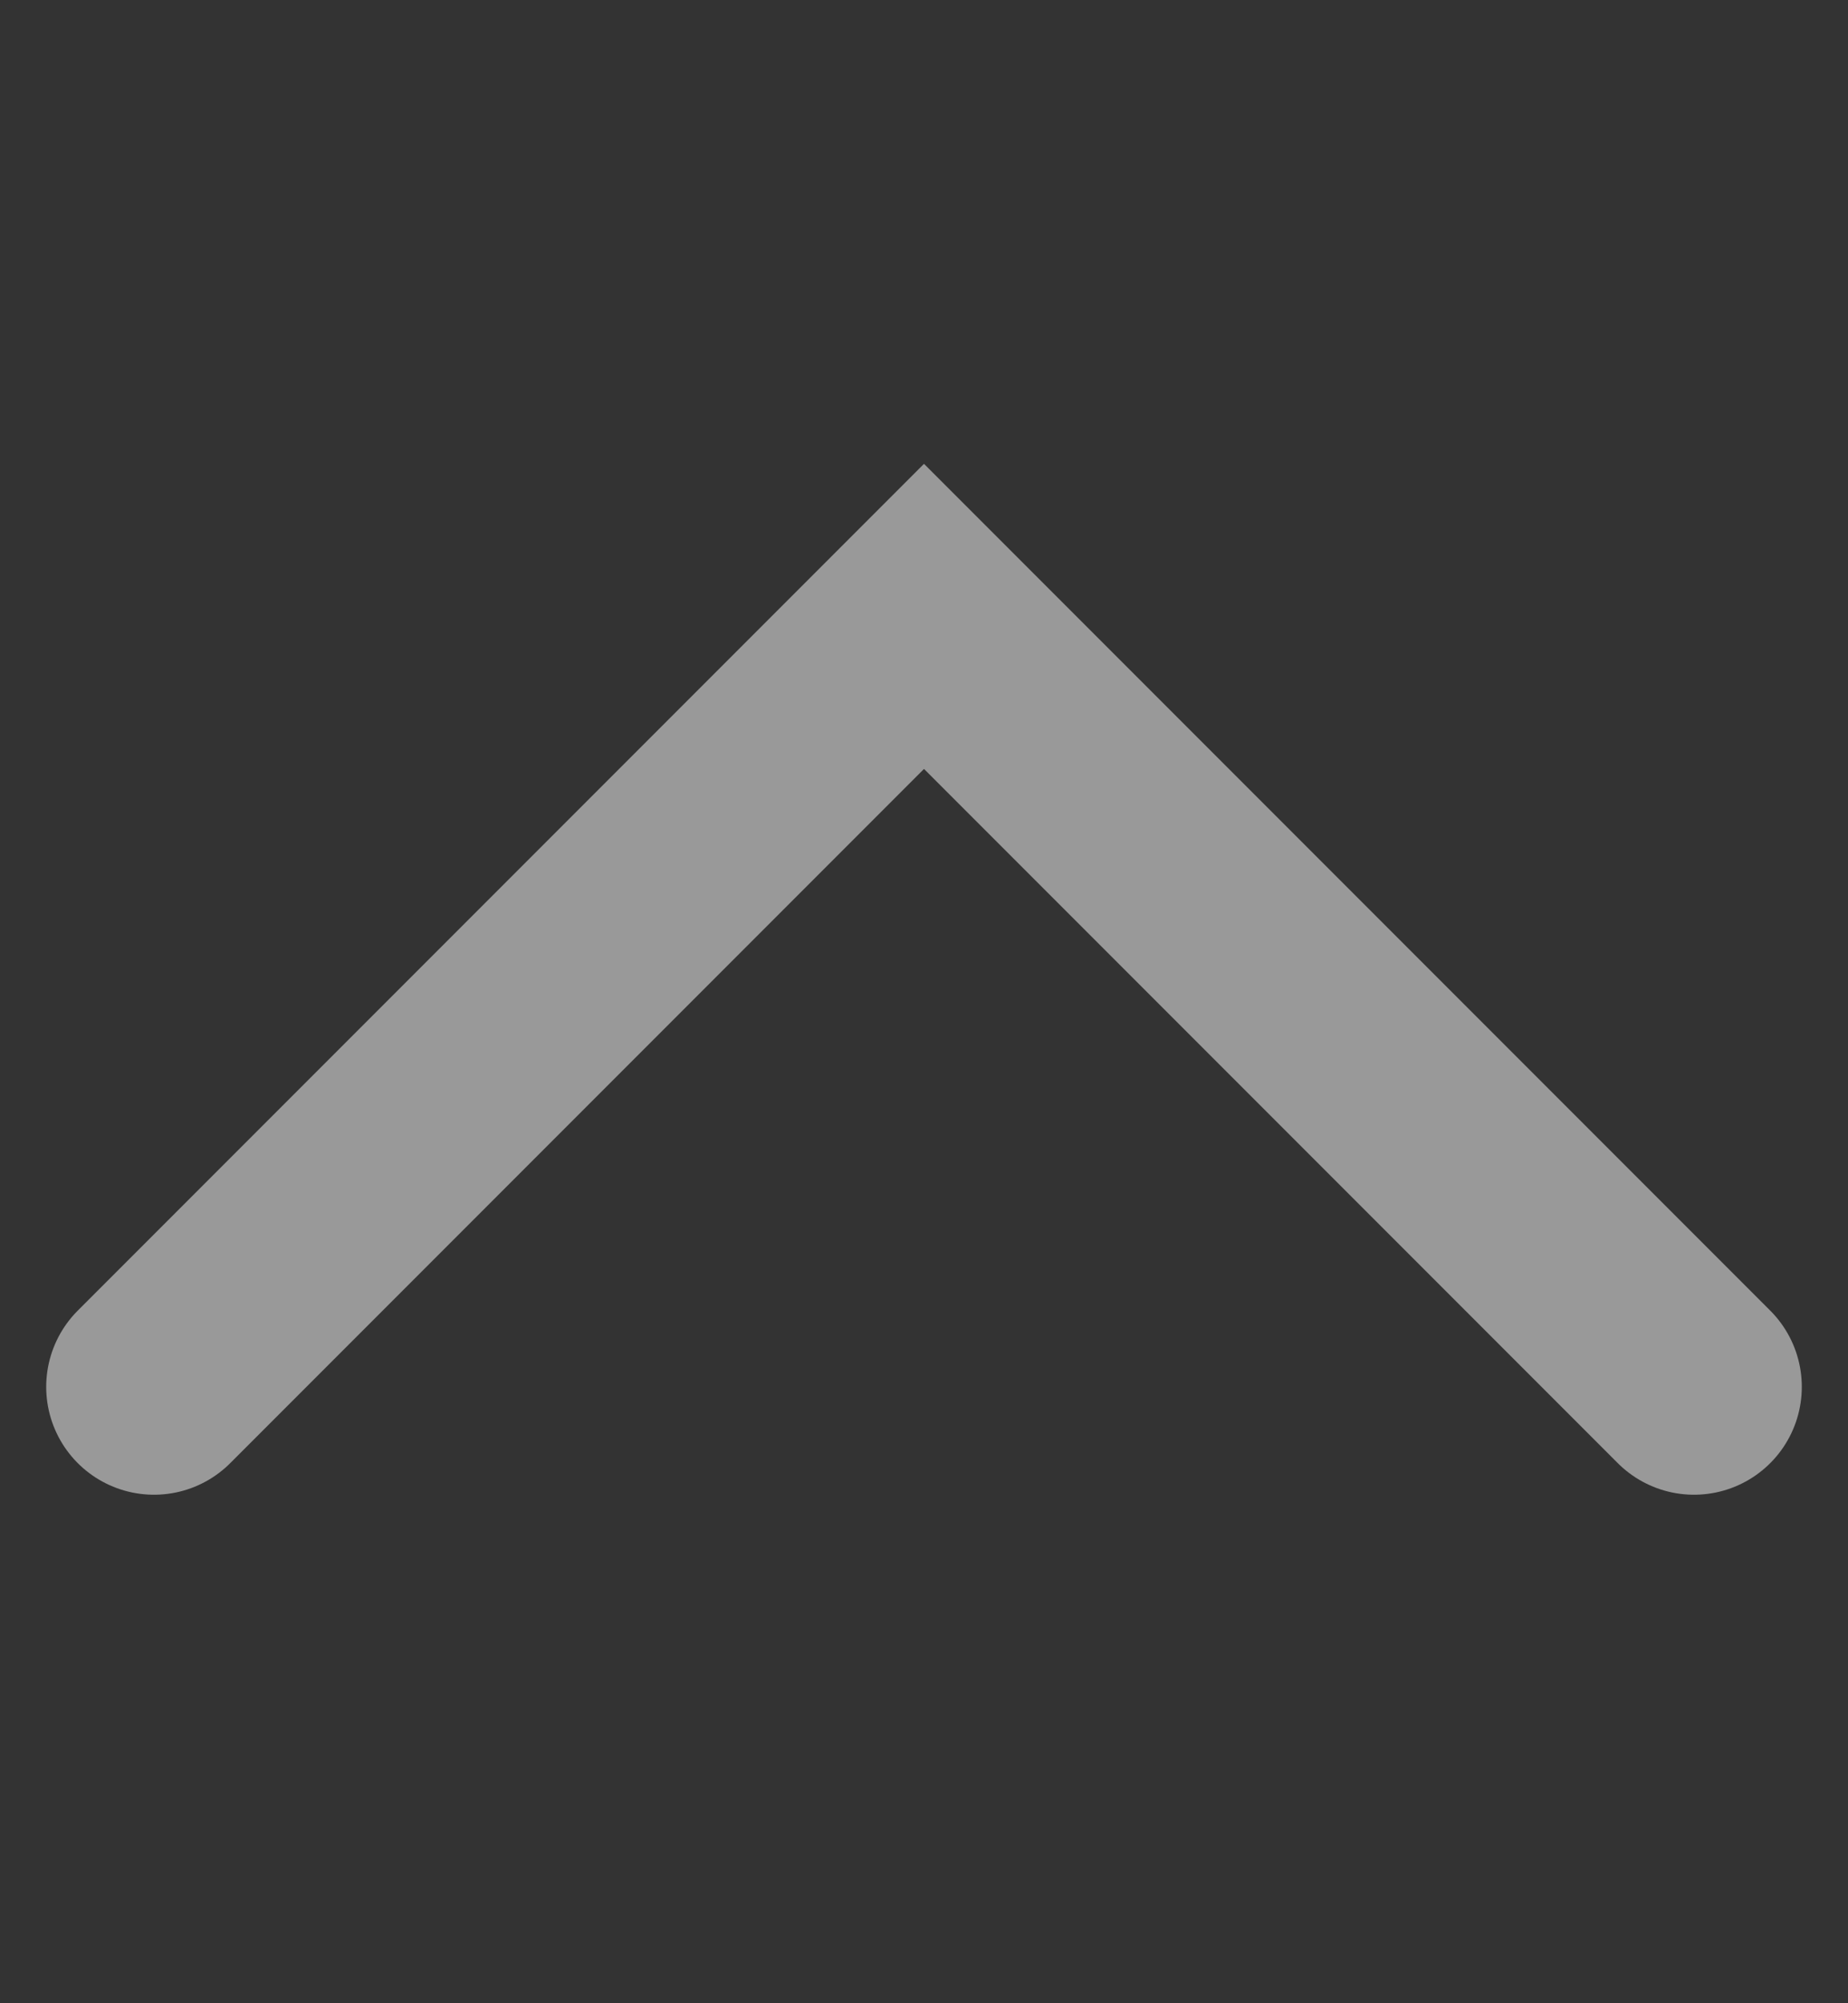
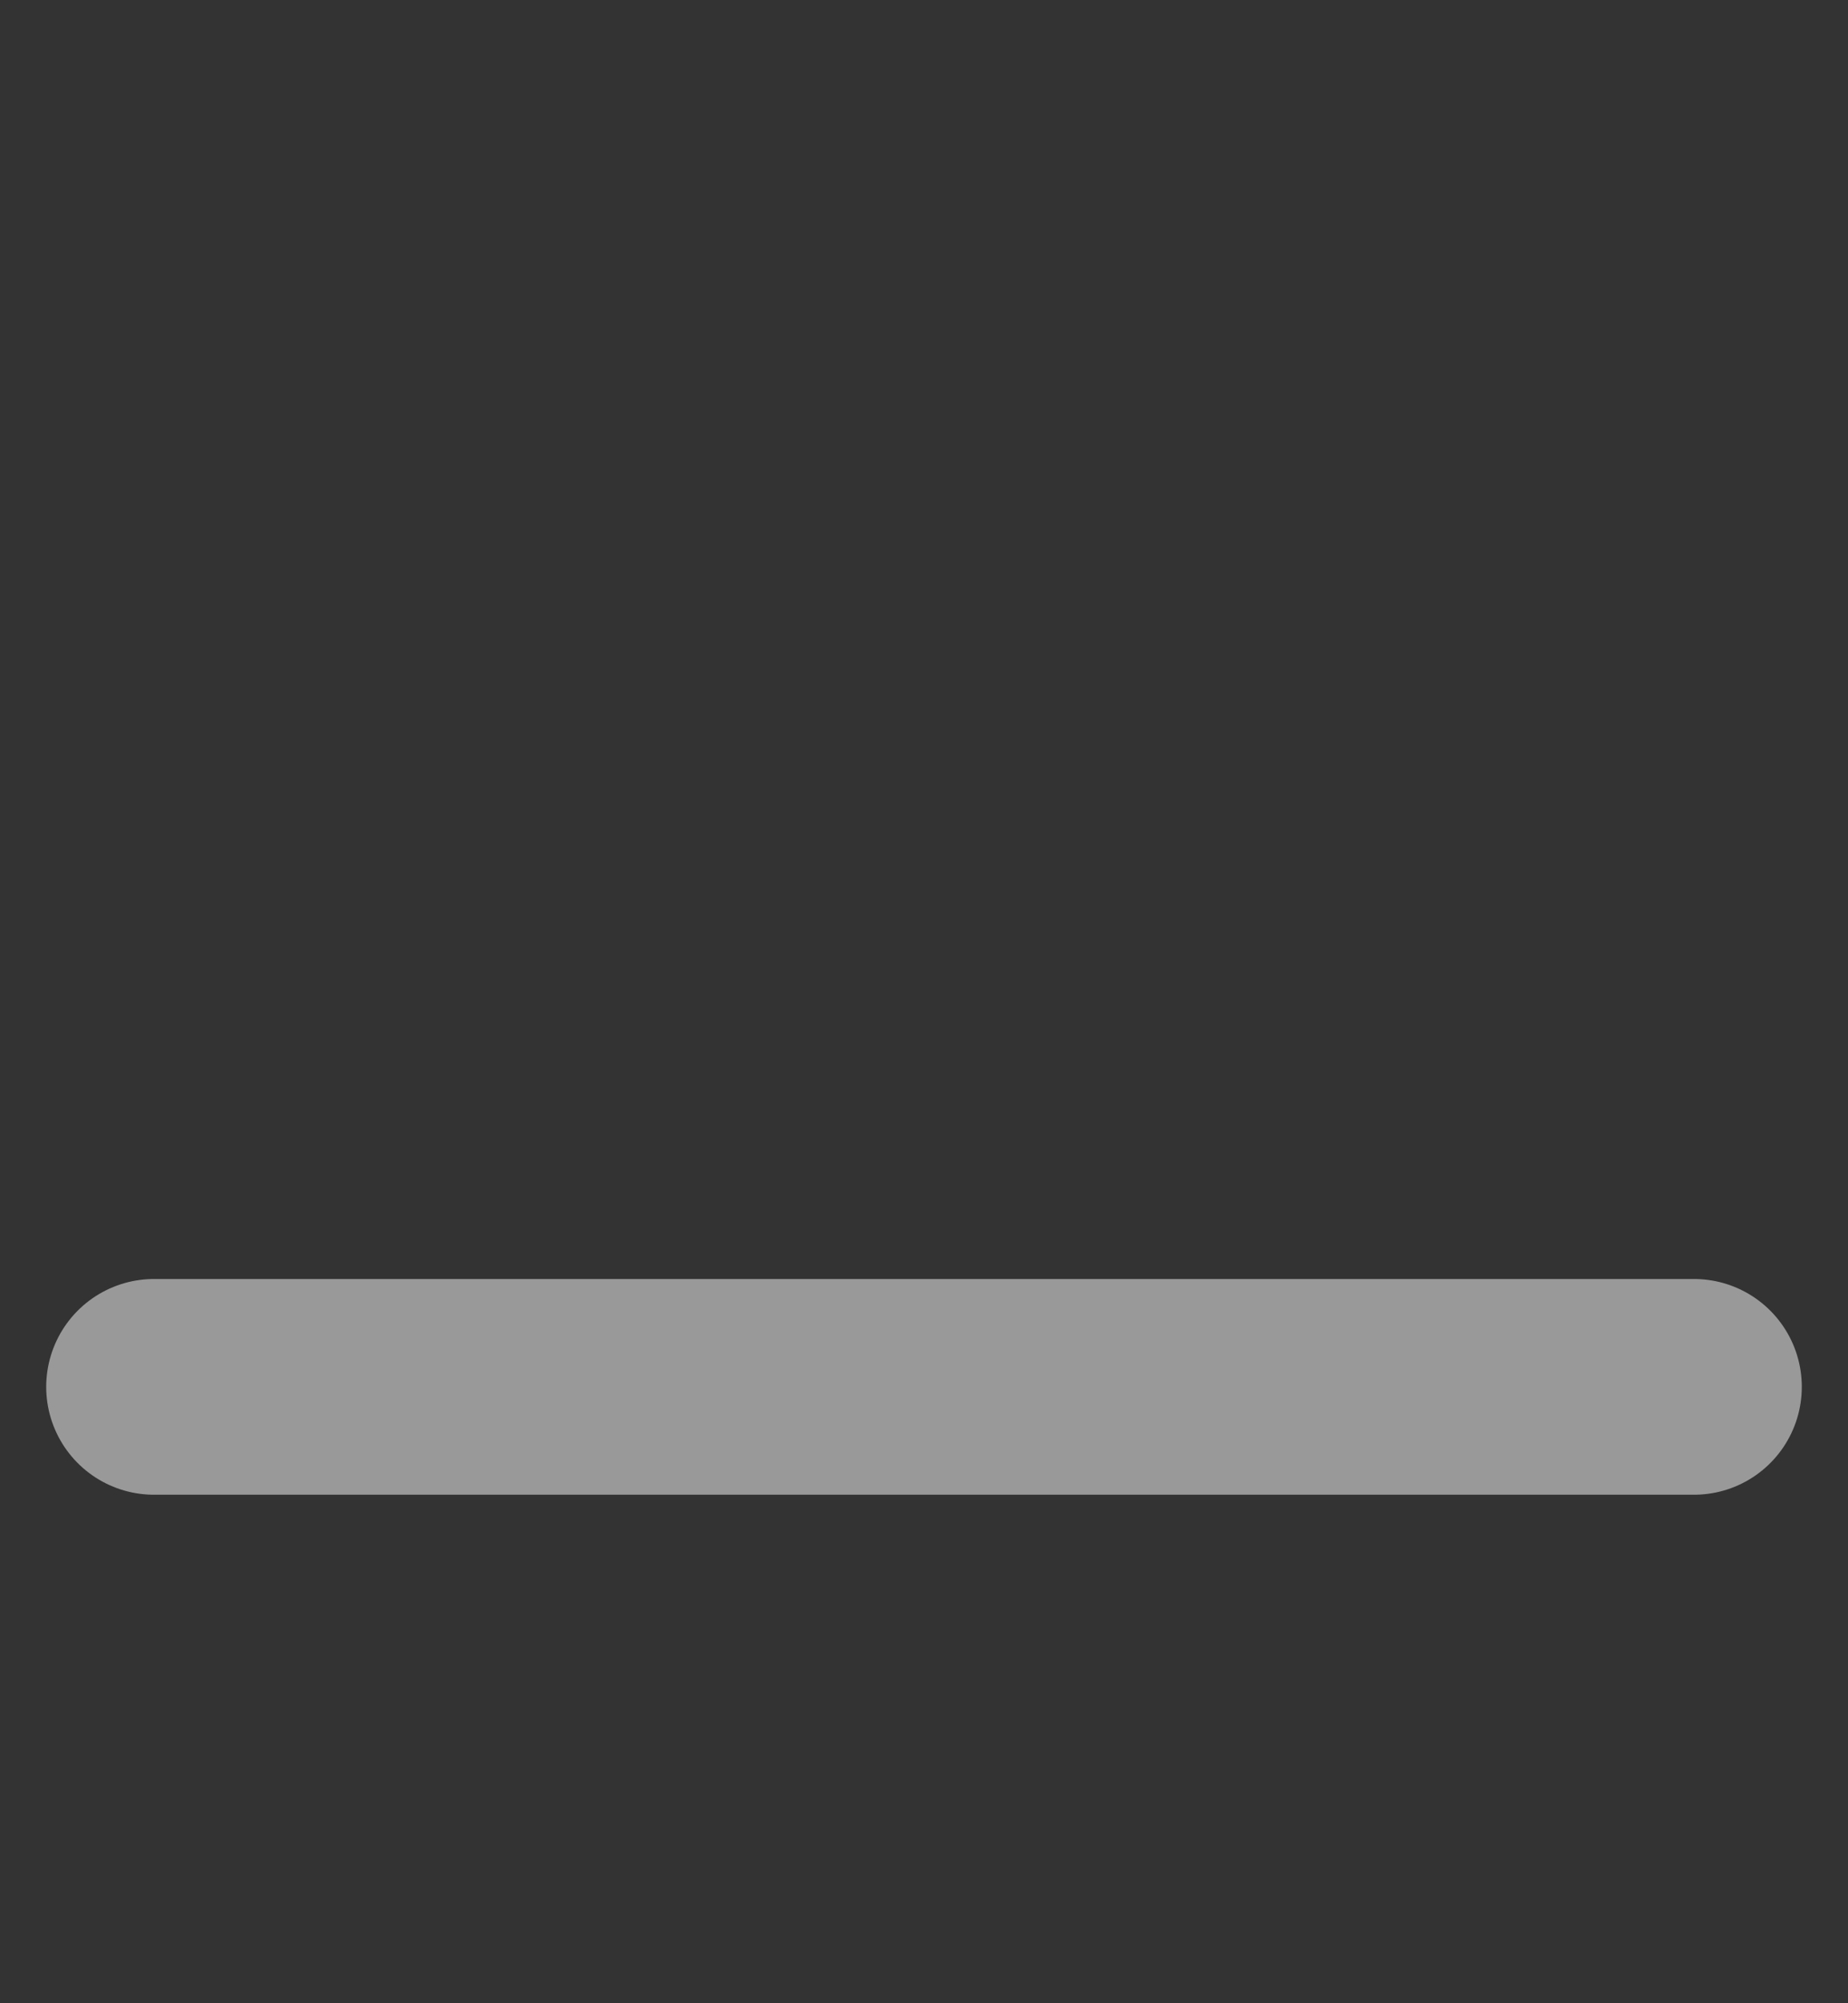
<svg xmlns="http://www.w3.org/2000/svg" width="12" height="13" viewBox="0 0 12 13" fill="none">
  <rect x="0" y="0" width="12" height="13" fill="#333333" stroke="none" />
  <g id="Vector 71">
-     <path id="Vector 71_2" d="M1 9L6 4L11 9" stroke="white" stroke-opacity="0.5" stroke-width="1.4" stroke-linecap="round" />
+     <path id="Vector 71_2" d="M1 9L11 9" stroke="white" stroke-opacity="0.5" stroke-width="1.4" stroke-linecap="round" />
  </g>
</svg>